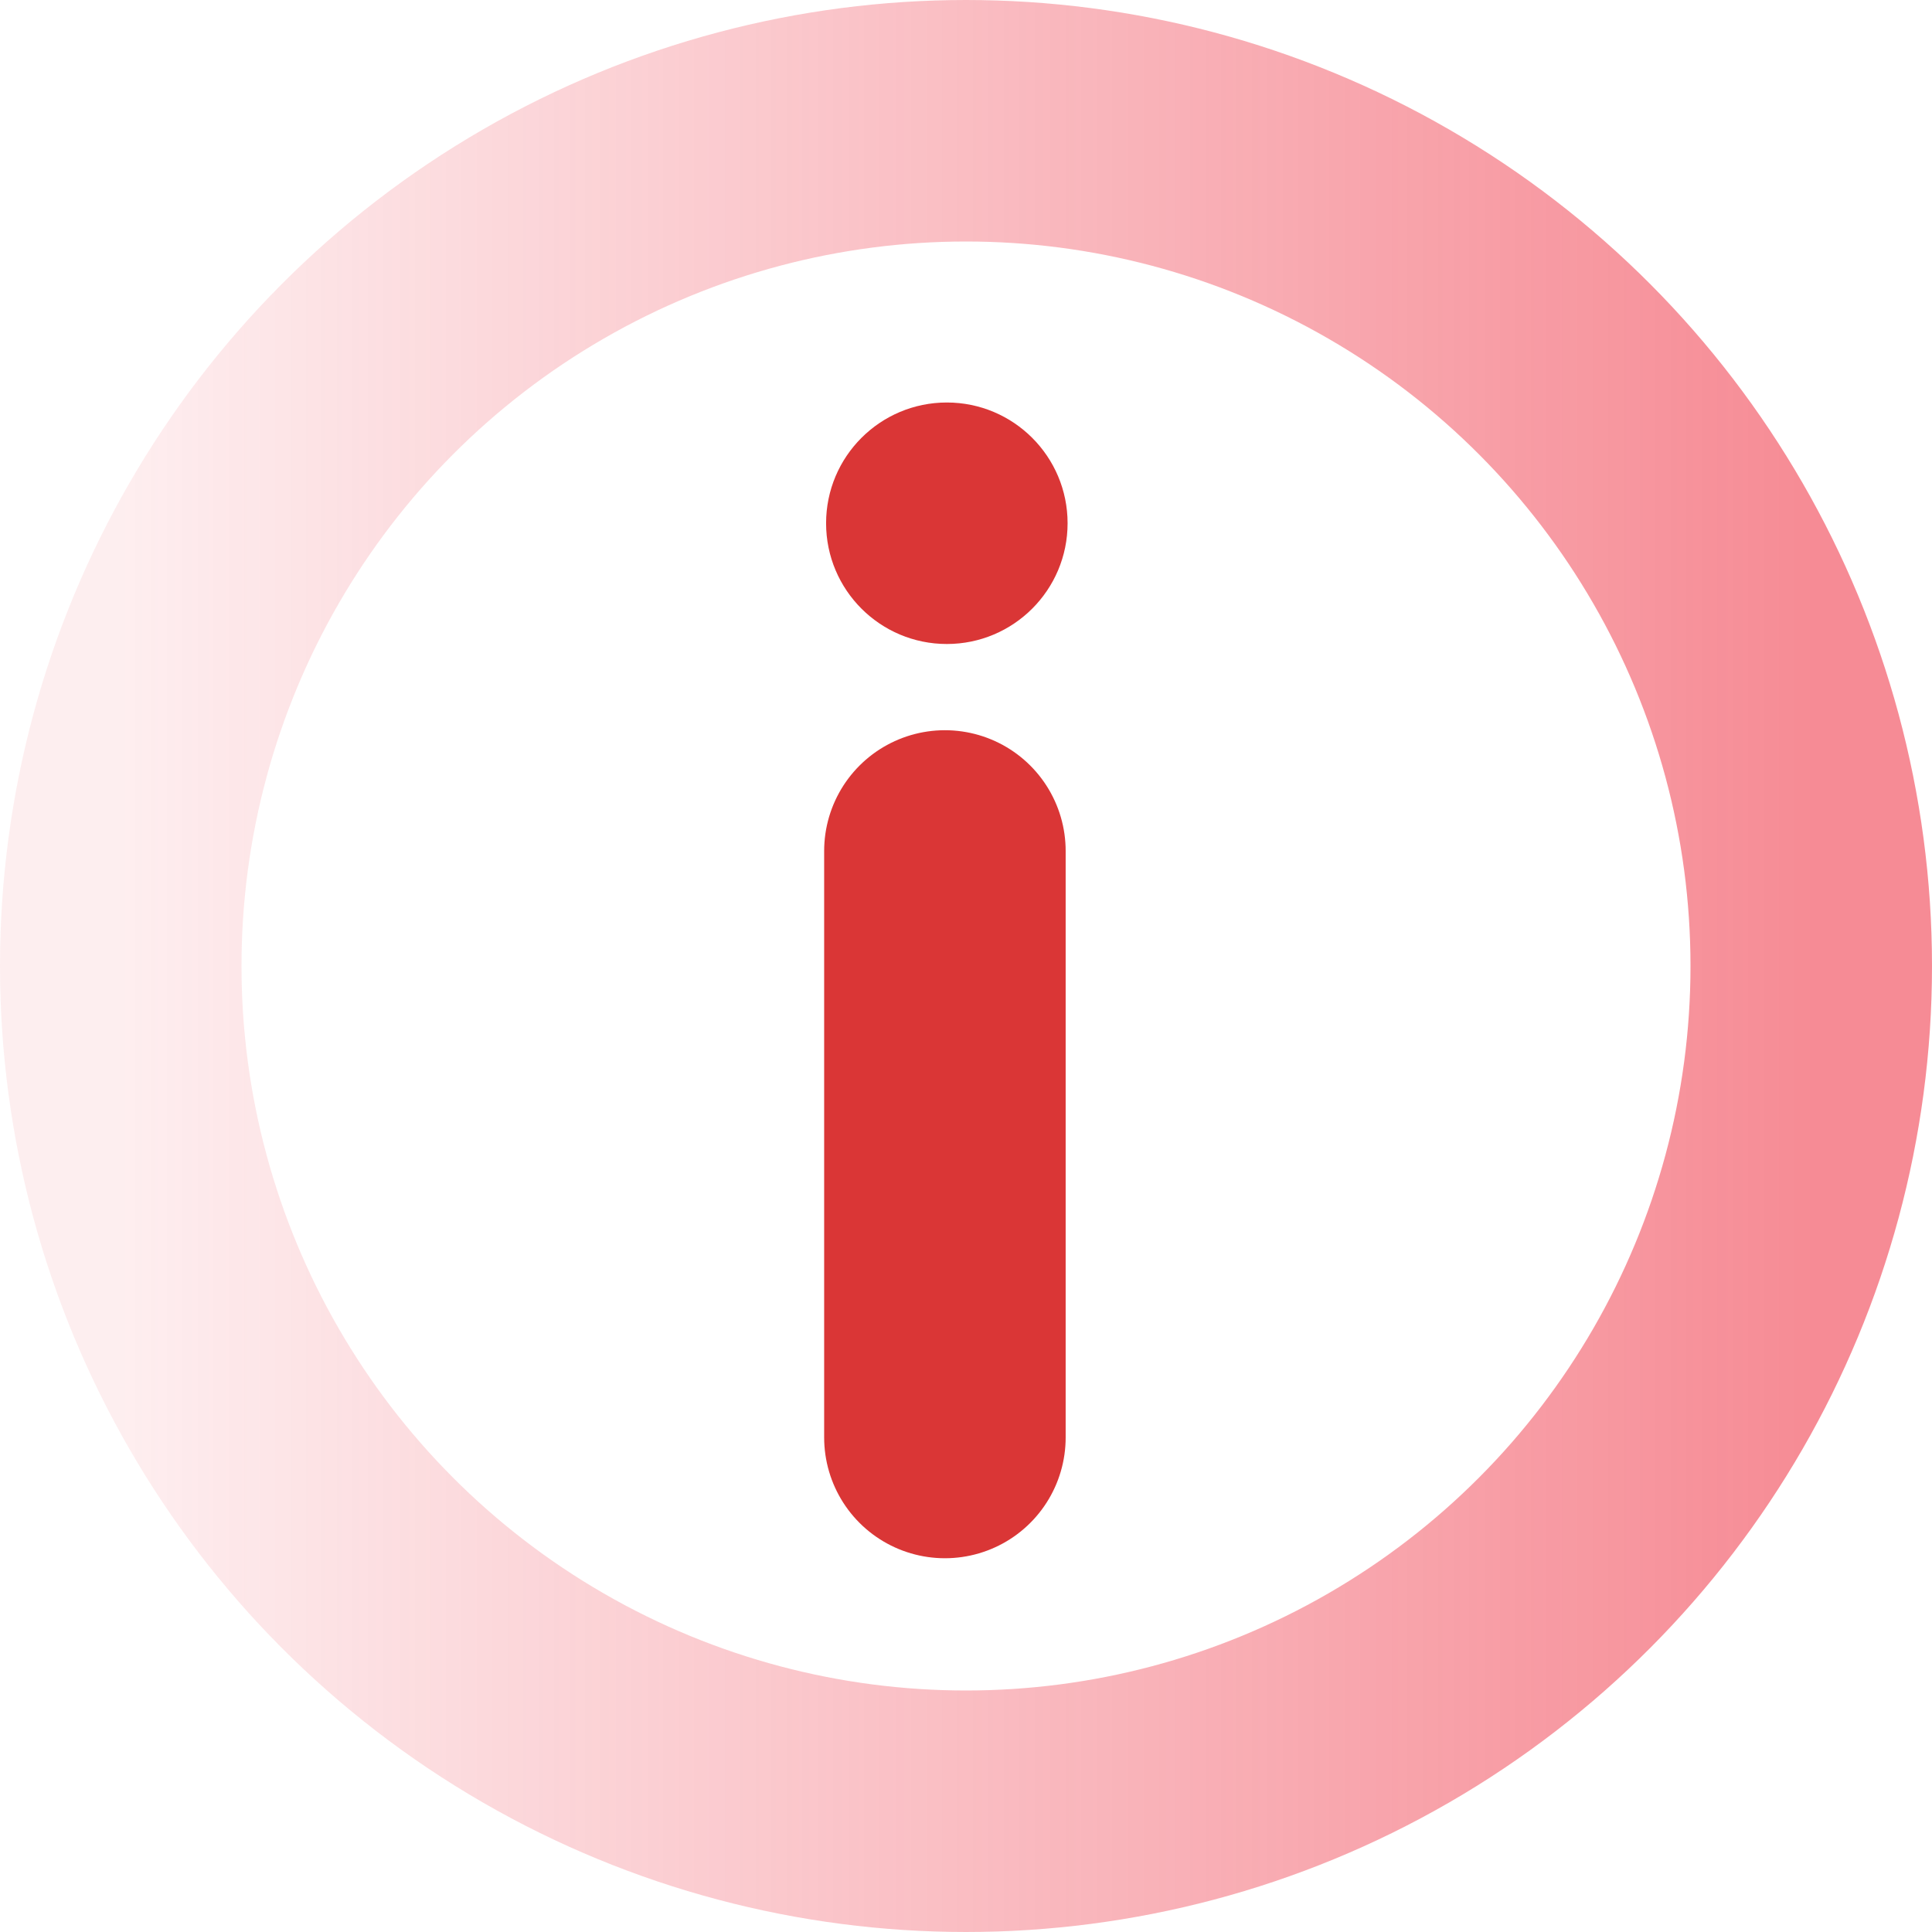
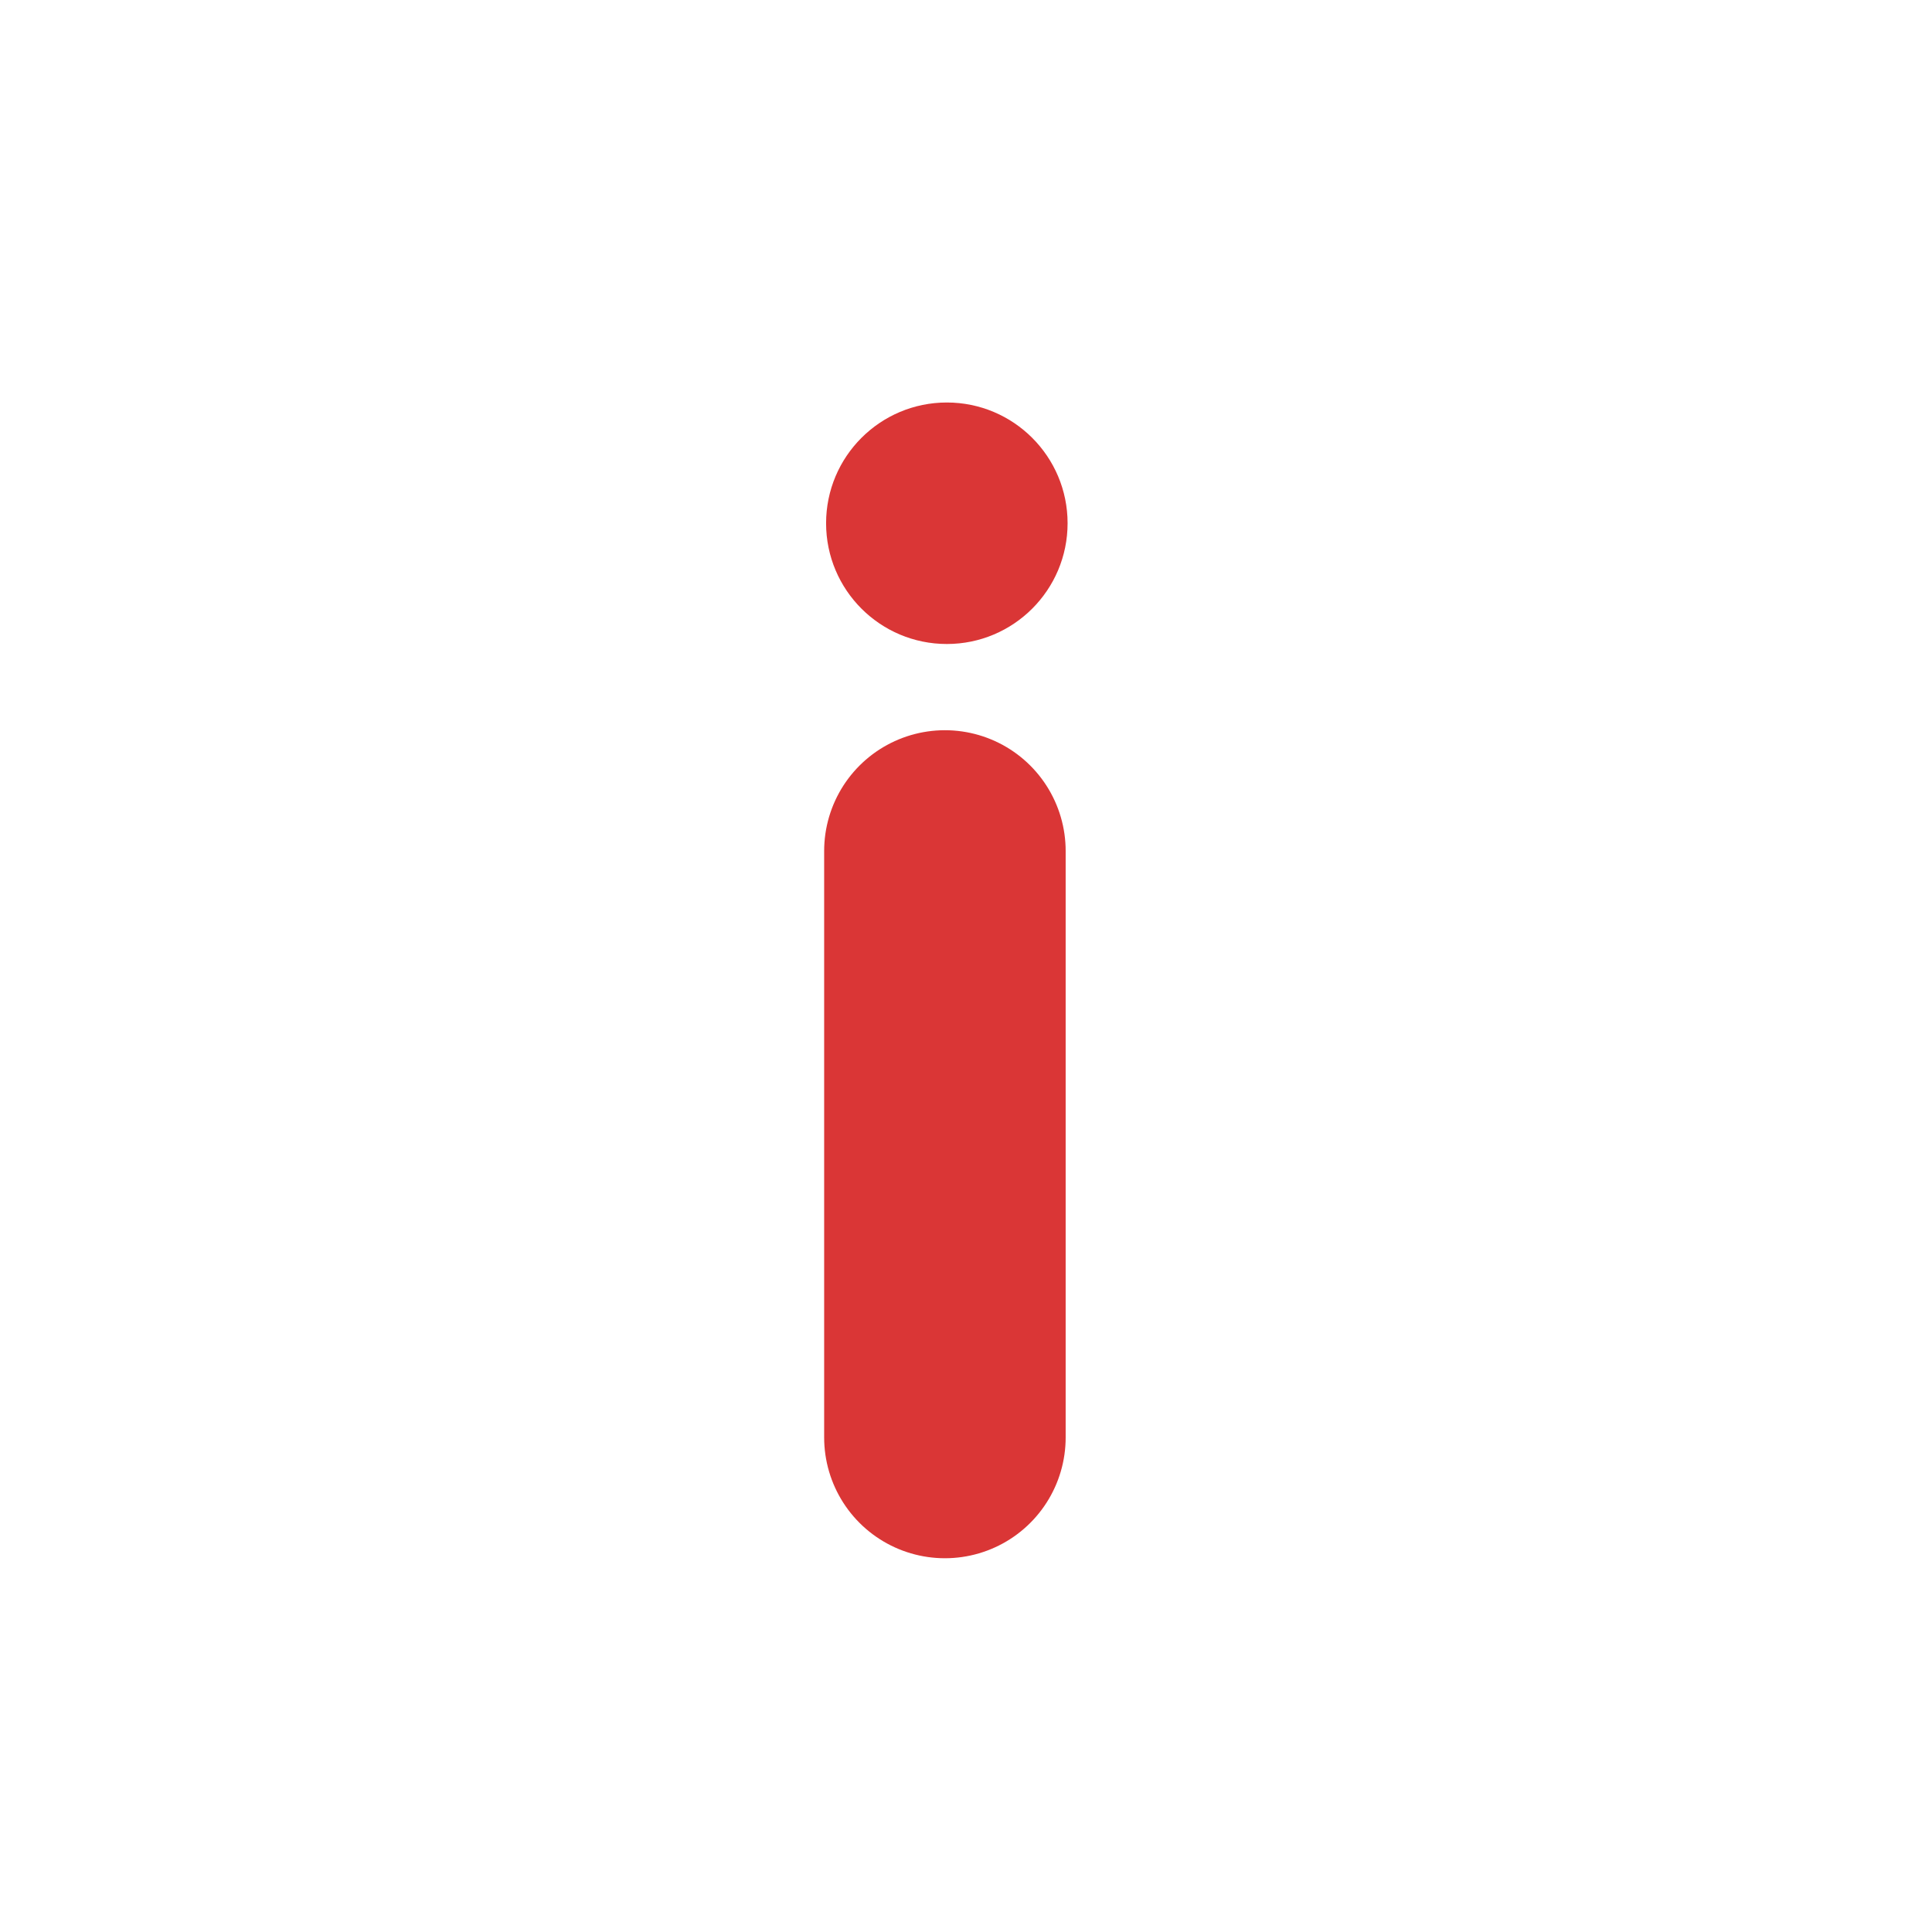
<svg xmlns="http://www.w3.org/2000/svg" width="24px" height="24px" viewBox="0 0 24 24" version="1.1">
  <title>684EA875-5E1E-4489-98D3-3B8F6F84469F@1.5x</title>
  <defs>
    <linearGradient x1="100%" y1="50%" x2="0%" y2="50%" id="linearGradient-1">
      <stop stop-color="#ED182B" offset="0%" />
      <stop stop-color="#ED182B" stop-opacity="0.146" offset="100%" />
    </linearGradient>
  </defs>
  <g id="Design" stroke="none" stroke-width="1" fill="none" fill-rule="evenodd">
    <g id="Guide" transform="translate(-195, -4024)">
      <g id="Group-21-Copy" transform="translate(129, 3992)">
        <g id="Icons-/-Verified-/-24" transform="translate(66, 32)">
          <rect id="Rectangle" x="0" y="0" width="24" height="24" />
-           <circle id="Oval" stroke="url(#linearGradient-1)" stroke-width="3" opacity="0.5" cx="12" cy="12" r="10.5" />
          <g id="Group" transform="translate(10, 5)">
            <line x1="1.738" y1="5.571" x2="1.738" y2="12.857" id="Rectangle" stroke="#DA3636" stroke-width="3" stroke-linecap="round" stroke-linejoin="round" />
            <circle id="Oval" fill="#DA3636" cx="1.762" cy="1.5" r="1.5" />
          </g>
        </g>
      </g>
    </g>
  </g>
</svg>